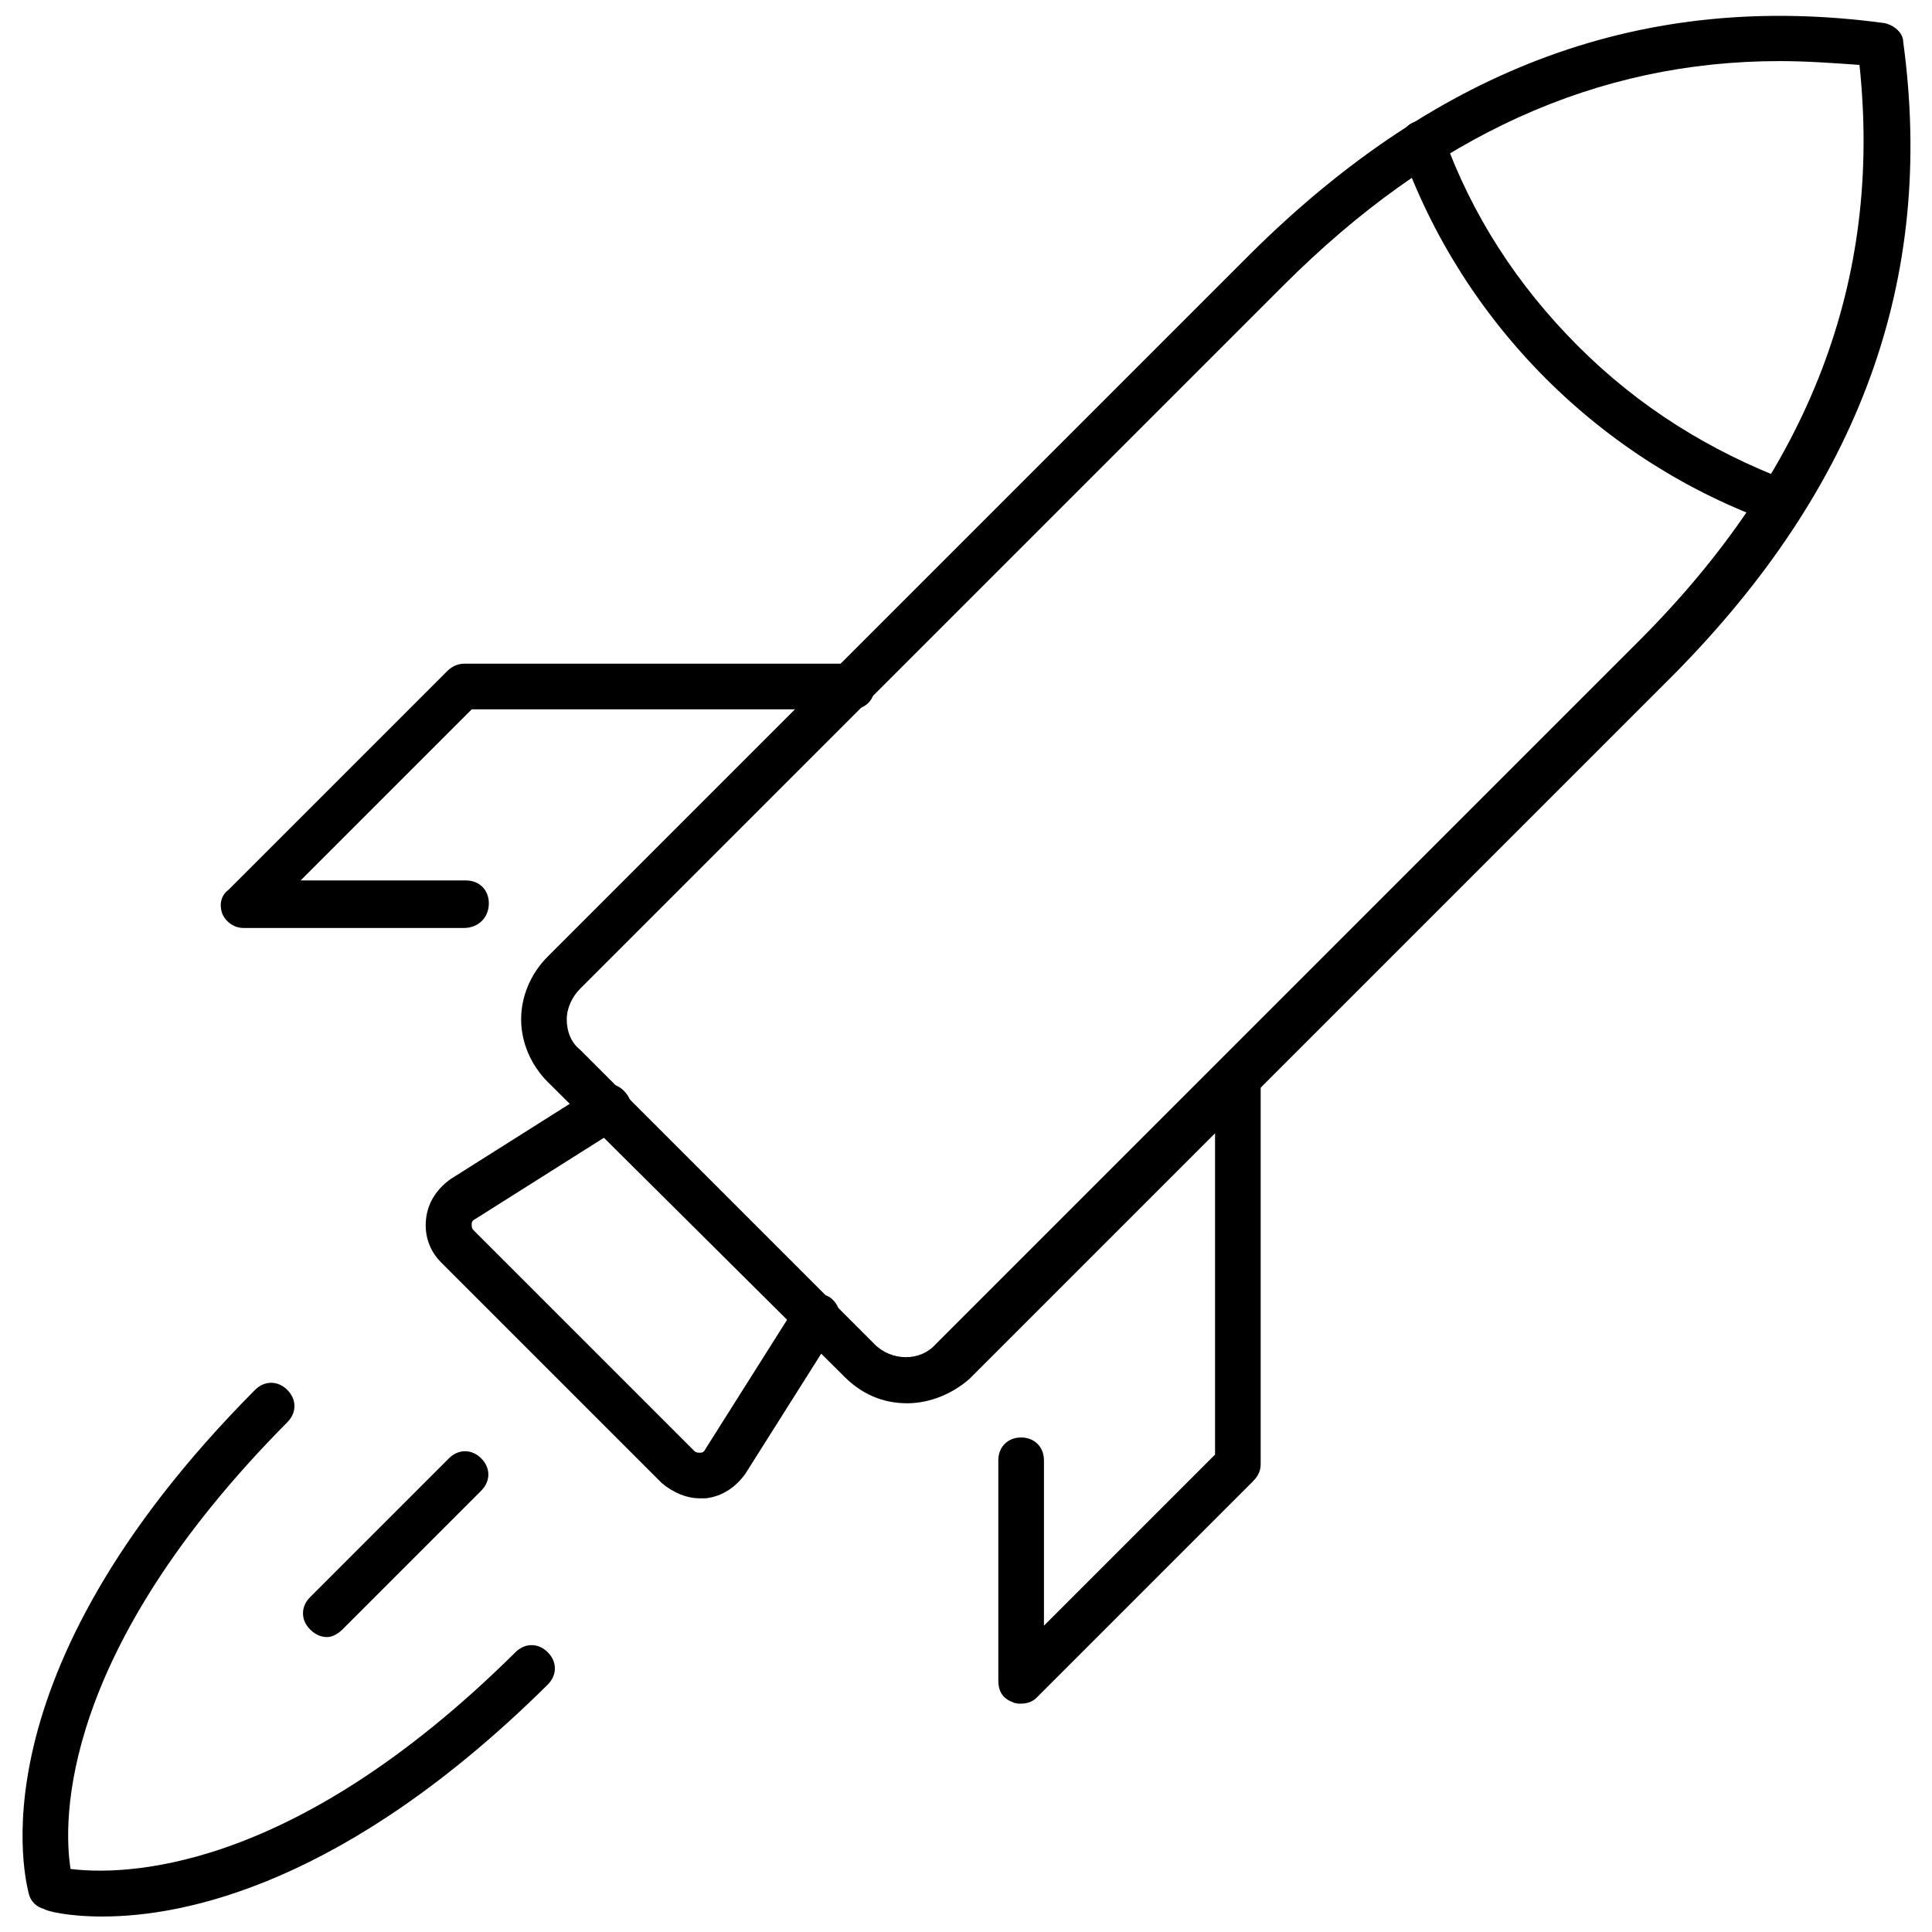
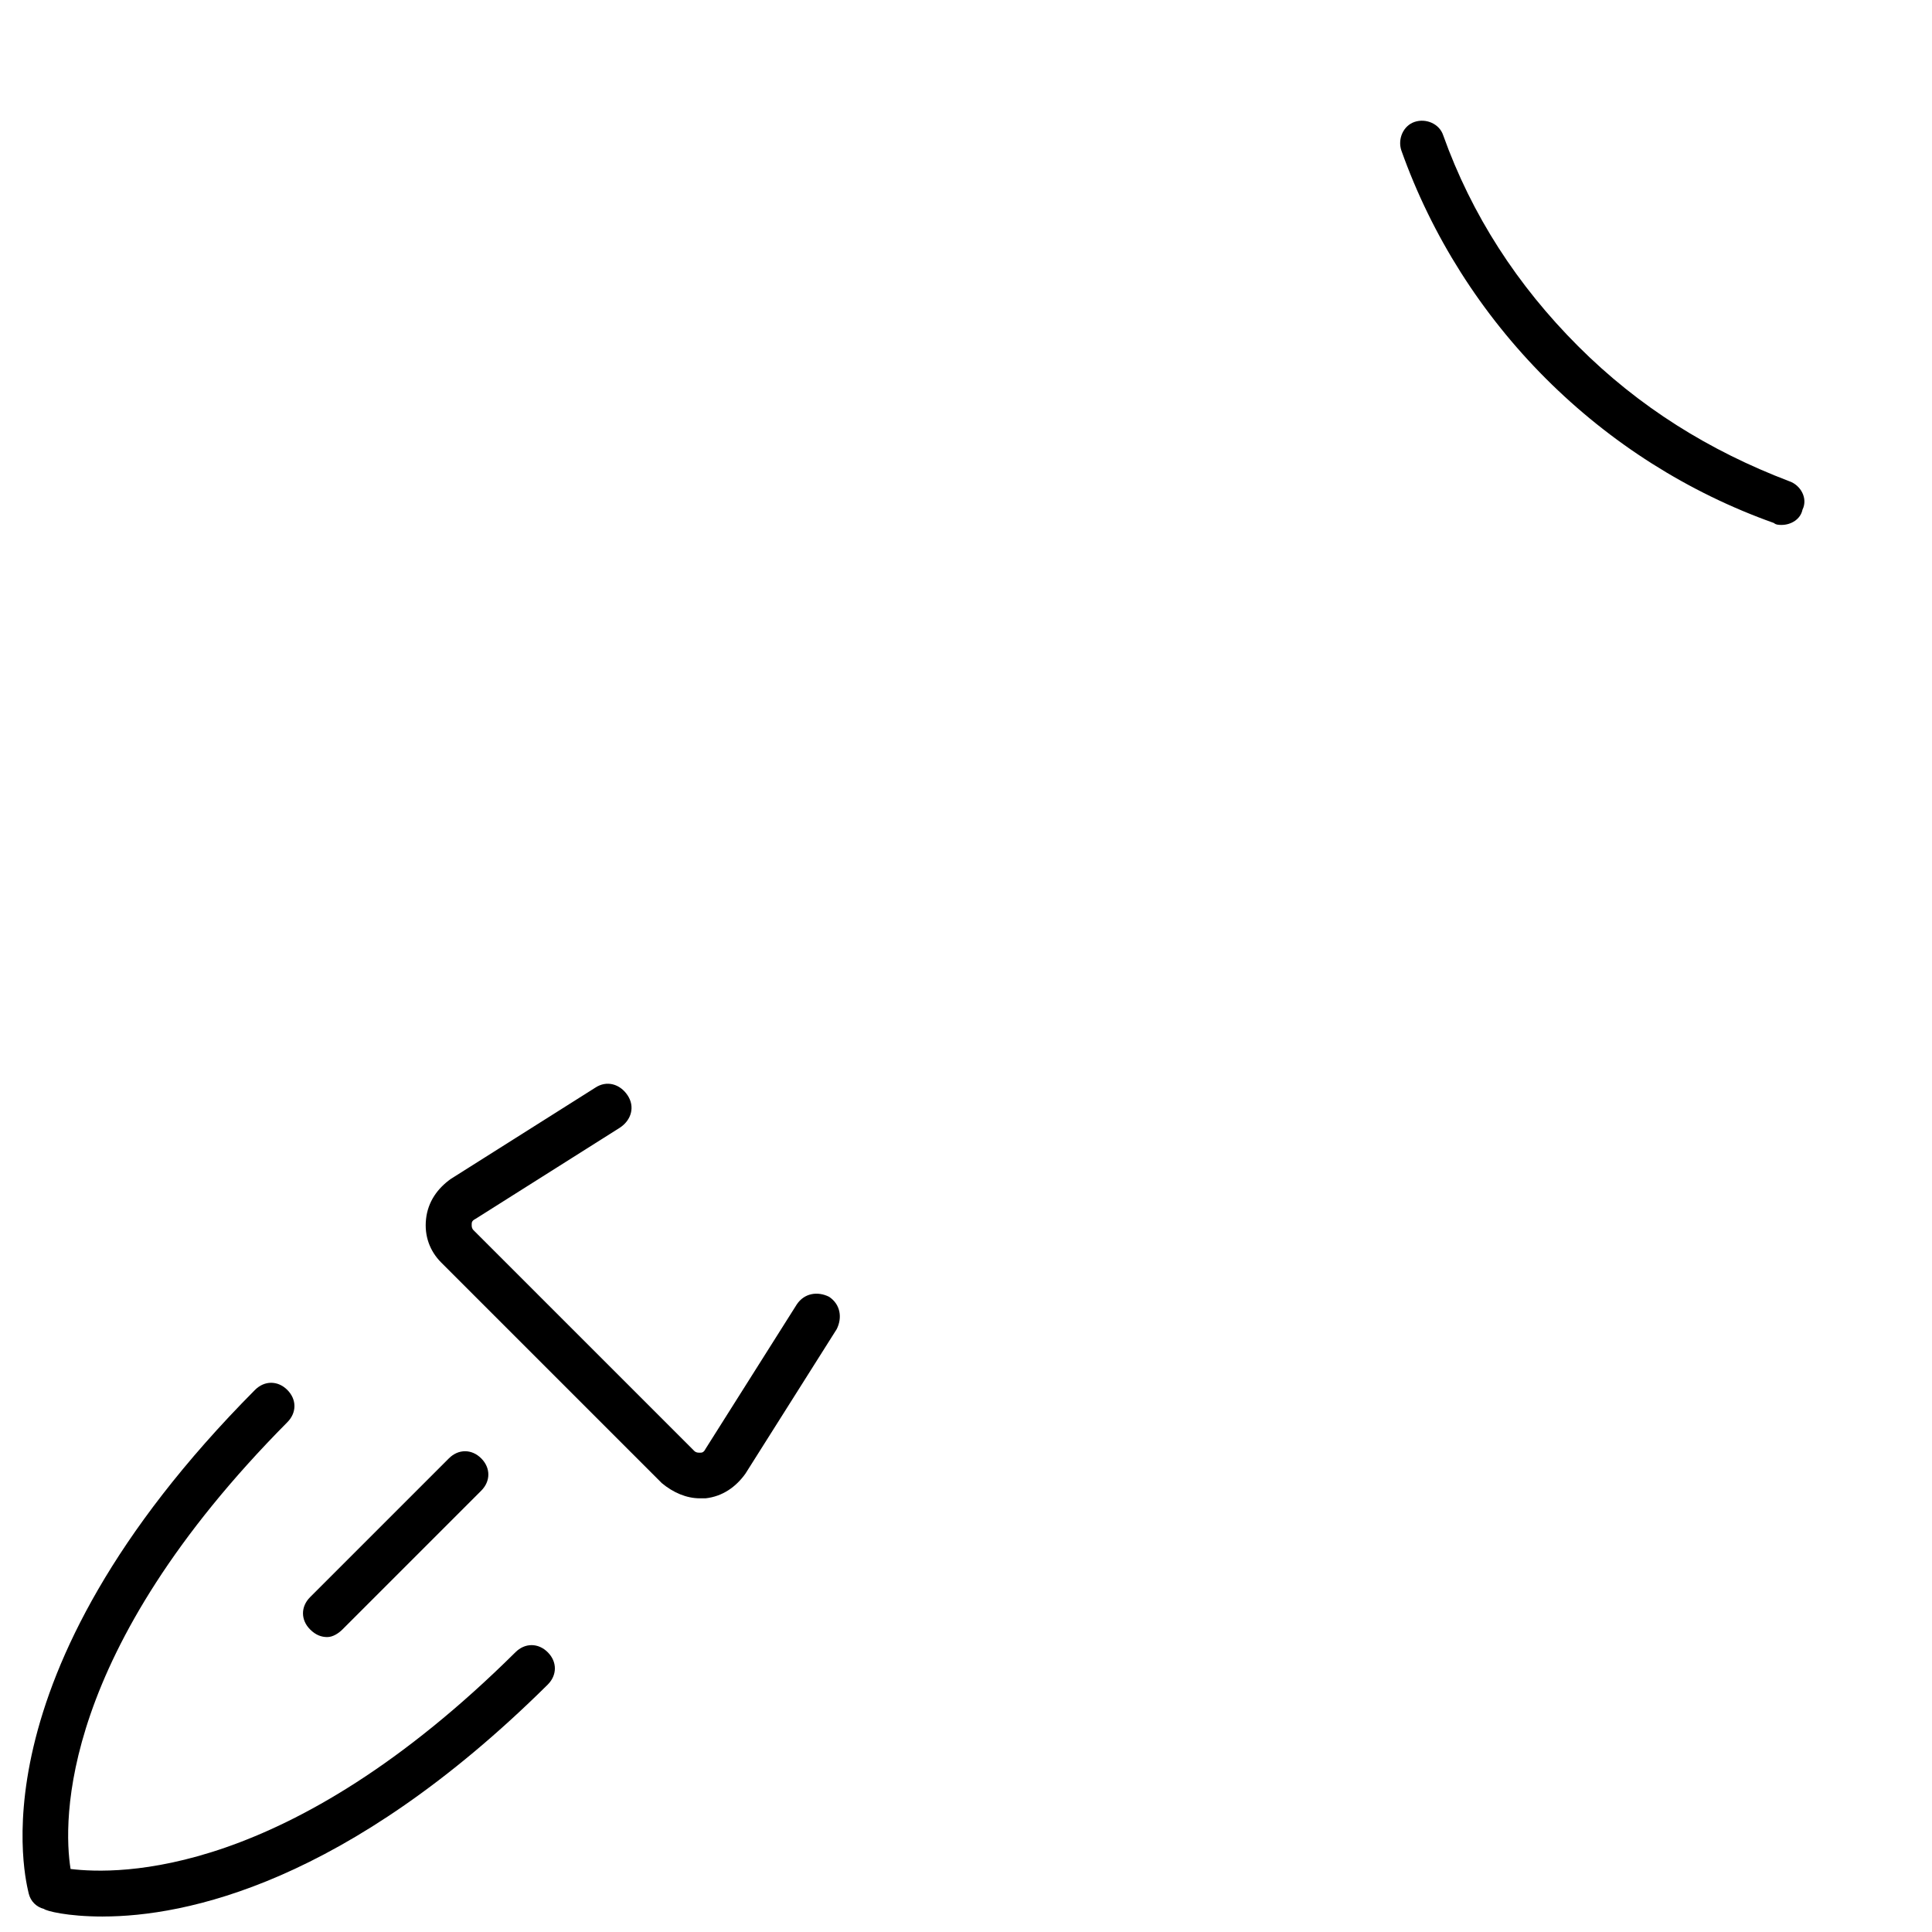
<svg xmlns="http://www.w3.org/2000/svg" width="800px" height="800px" version="1.1" viewBox="144 144 512 512">
  <defs>
    <clipPath id="b">
      <path d="m282 148.09h369v367.91h-369z" />
    </clipPath>
    <clipPath id="a">
      <path d="m149 510h143v141.9h-143z" />
    </clipPath>
  </defs>
  <g clip-path="url(#b)">
-     <path d="m384.38 515.88c-6.551 0-12.09-2.519-16.625-7.055l-78.594-78.09c-4.535-4.535-7.055-10.578-7.055-16.625s2.519-12.09 7.055-16.625l186.41-186.41c49.875-49.375 104.29-69.527 167.77-60.961 2.519 0.504 5.039 2.519 5.039 5.039 8.562 62.977-11.59 117.89-60.965 167.77l-186.41 186.41c-4.531 4.031-10.578 6.551-16.625 6.551zm231.25-355.69c-48.367 0-91.691 19.648-131.5 59.449l-186.41 186.41c-2.016 2.016-3.527 5.039-3.527 8.062 0 3.023 1.008 6.047 3.527 8.062l78.09 78.09c4.535 4.535 12.09 4.535 16.121 0l186.41-186.41c45.344-45.344 64.488-95.723 58.441-152.65-7.051-0.508-14.102-1.012-21.156-1.012z" />
-   </g>
+     </g>
  <path d="m329.46 541.07c-3.527 0-7.055-1.512-10.078-4.031l-58.441-58.441c-3.023-3.023-4.535-7.055-4.031-11.586 0.504-4.535 3.023-8.062 6.551-10.578l38.289-24.184c3.023-2.016 6.551-1.008 8.566 2.016 2.016 3.023 1.008 6.551-2.016 8.566l-38.289 24.184c-1.008 0.496-1.008 1-1.008 1.504s0 1.008 0.504 1.512l58.441 58.441c0.504 0.504 1.008 0.504 1.512 0.504s1.008 0 1.512-1.008l24.184-38.289c2.016-3.023 5.543-3.527 8.566-2.016 3.023 2.016 3.527 5.543 2.016 8.566l-24.184 38.289c-2.519 3.527-6.047 6.047-10.578 6.551h-1.516z" />
-   <path d="m414.61 595.48c-1.008 0-1.512 0-2.519-0.504-2.519-1.008-3.527-3.023-3.527-5.543v-58.441c0-3.527 2.519-6.047 6.047-6.047s6.047 2.519 6.047 6.047v43.832l45.344-45.344-0.004-100.26c0-3.527 2.519-6.047 6.047-6.047 3.527 0 6.047 2.519 6.047 6.047v102.78c0 1.512-0.504 3.023-2.016 4.535l-57.434 57.434c-1.008 1.008-2.519 1.512-4.031 1.512z" />
-   <path d="m266.99 389.92h-58.441c-2.519 0-4.535-1.512-5.543-3.527-1.008-2.519-0.504-5.039 1.512-6.551l57.938-57.938c1.008-1.008 2.519-2.016 4.535-2.016h102.78c3.527 0 6.047 2.519 6.047 6.047s-2.519 6.047-6.047 6.047h-100.76l-45.344 45.344h43.832c3.527 0 6.047 2.519 6.047 6.047 0 4.027-3.023 6.547-6.551 6.547z" />
  <path d="m616.13 283.11c-0.504 0-1.512 0-2.016-0.504-22.672-8.062-43.328-21.16-60.457-38.289-17.129-17.129-30.23-37.785-38.289-60.457-1.008-3.023 0.504-6.551 3.527-7.559 3.023-1.008 6.551 0.504 7.559 3.527 7.559 21.16 19.648 39.801 35.77 55.922 16.121 16.121 34.762 27.711 55.922 35.77 3.023 1.008 5.039 4.535 3.527 7.559-0.504 2.519-3.023 4.031-5.543 4.031z" />
  <g clip-path="url(#a)">
    <path d="m171.27 651.9c-9.574 0-15.113-1.512-15.617-2.016-2.016-0.504-3.527-2.016-4.031-4.031-0.504-2.519-16.121-56.93 59.953-133.51 2.519-2.519 6.047-2.519 8.566 0 2.519 2.519 2.519 6.047 0 8.566-60.461 60.961-59.453 105.8-57.438 118.39 12.594 1.512 57.434 2.519 117.89-57.434 2.519-2.519 6.047-2.519 8.566 0 2.519 2.519 2.519 6.047 0 8.566-53.402 52.898-96.227 61.461-117.89 61.461z" />
  </g>
  <path d="m230.72 577.84c-1.512 0-3.023-0.504-4.535-2.016-2.519-2.519-2.519-6.047 0-8.566l36.777-36.777c2.519-2.519 6.047-2.519 8.566 0 2.519 2.519 2.519 6.047 0 8.566l-36.777 36.777c-1.008 1.008-2.519 2.016-4.031 2.016z" />
</svg>